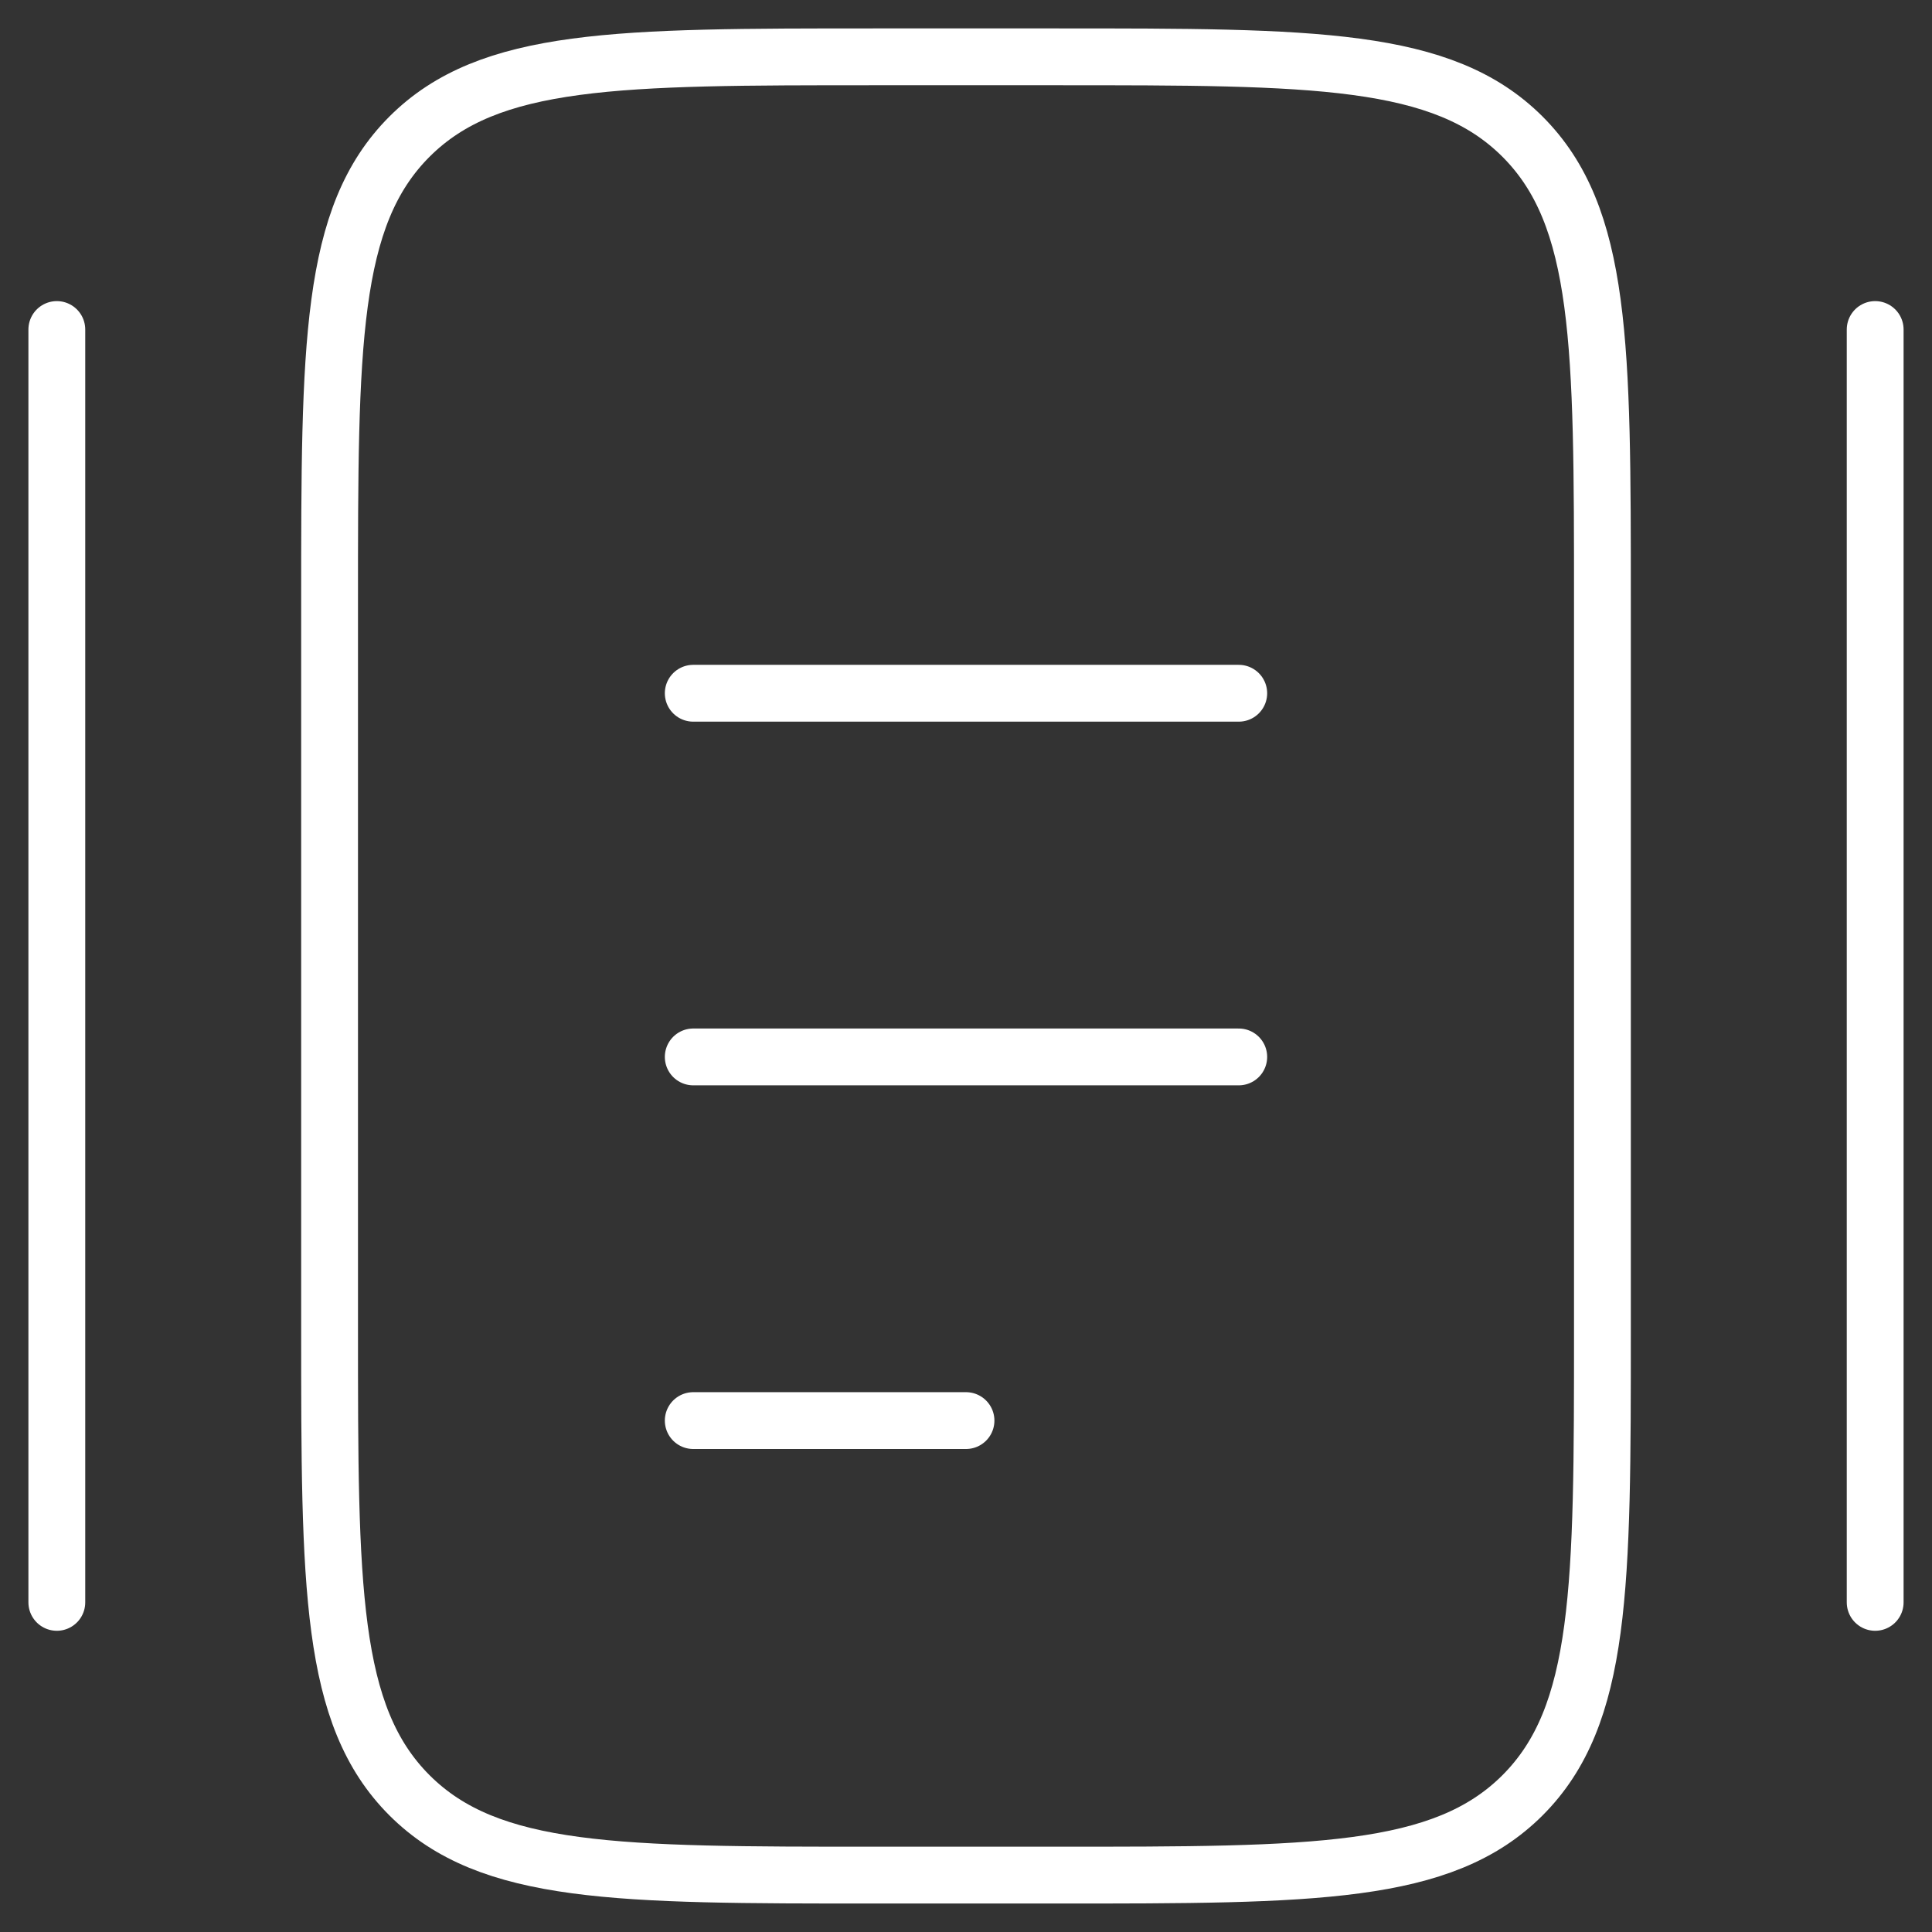
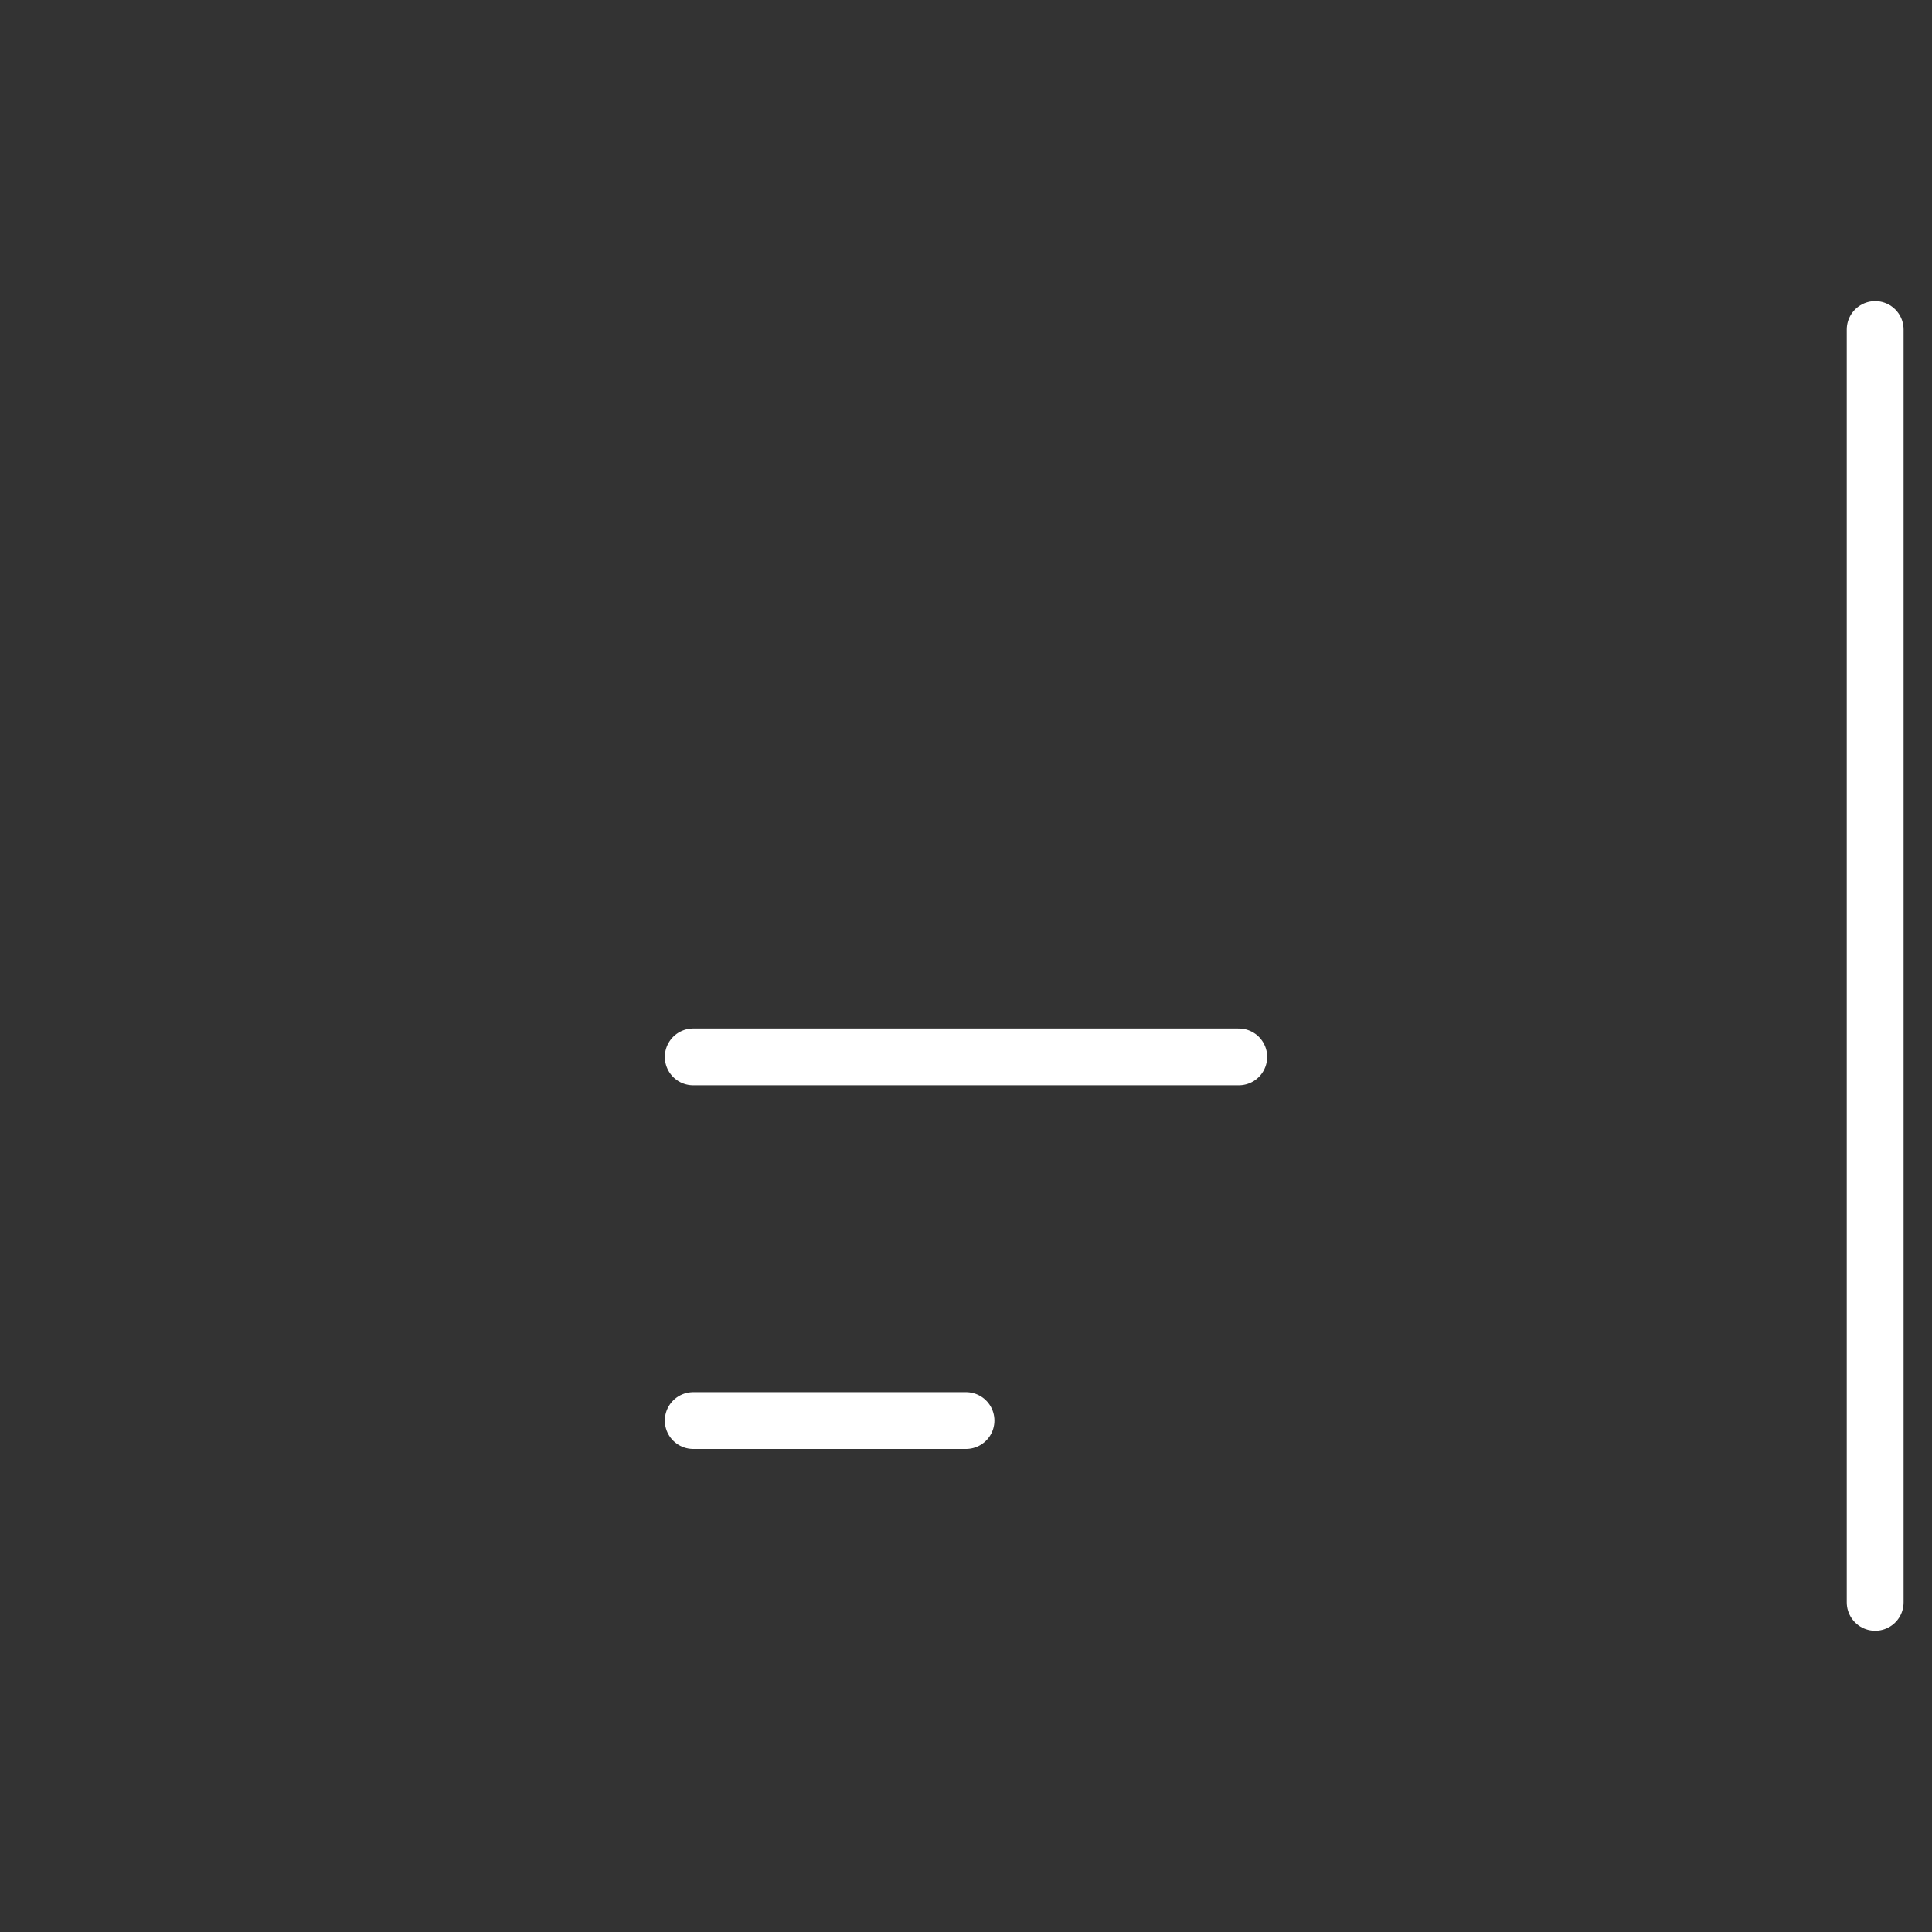
<svg xmlns="http://www.w3.org/2000/svg" width="34" height="34" viewBox="0 0 34 34" fill="none">
  <rect x="0" y="0" width="34" height="34" fill="#333333" stroke="none" />
-   <path d="M5.8 10.6C5.8 6.074 5.8 3.811 7.206 2.405C8.612 1 10.874 1 15.4 1H18.6C23.125 1 25.388 1 26.794 2.405C28.2 3.811 28.2 6.074 28.2 10.6V23.399C28.2 27.925 28.2 30.188 26.794 31.594C25.388 32.999 23.125 32.999 18.6 32.999H15.4C10.874 32.999 8.612 32.999 7.206 31.594C5.8 30.188 5.8 27.925 5.8 23.399V10.6Z" stroke="white" />
  <path d="M12.2 18.6H21.8" stroke="white" stroke-linecap="round" />
-   <path d="M12.2 12.2H21.8" stroke="white" stroke-linecap="round" />
  <path d="M12.2 25H17" stroke="white" stroke-linecap="round" />
-   <path d="M1 28.199V5.799" stroke="white" stroke-linecap="round" />
  <path d="M33 28.199V5.799" stroke="white" stroke-linecap="round" />
</svg>